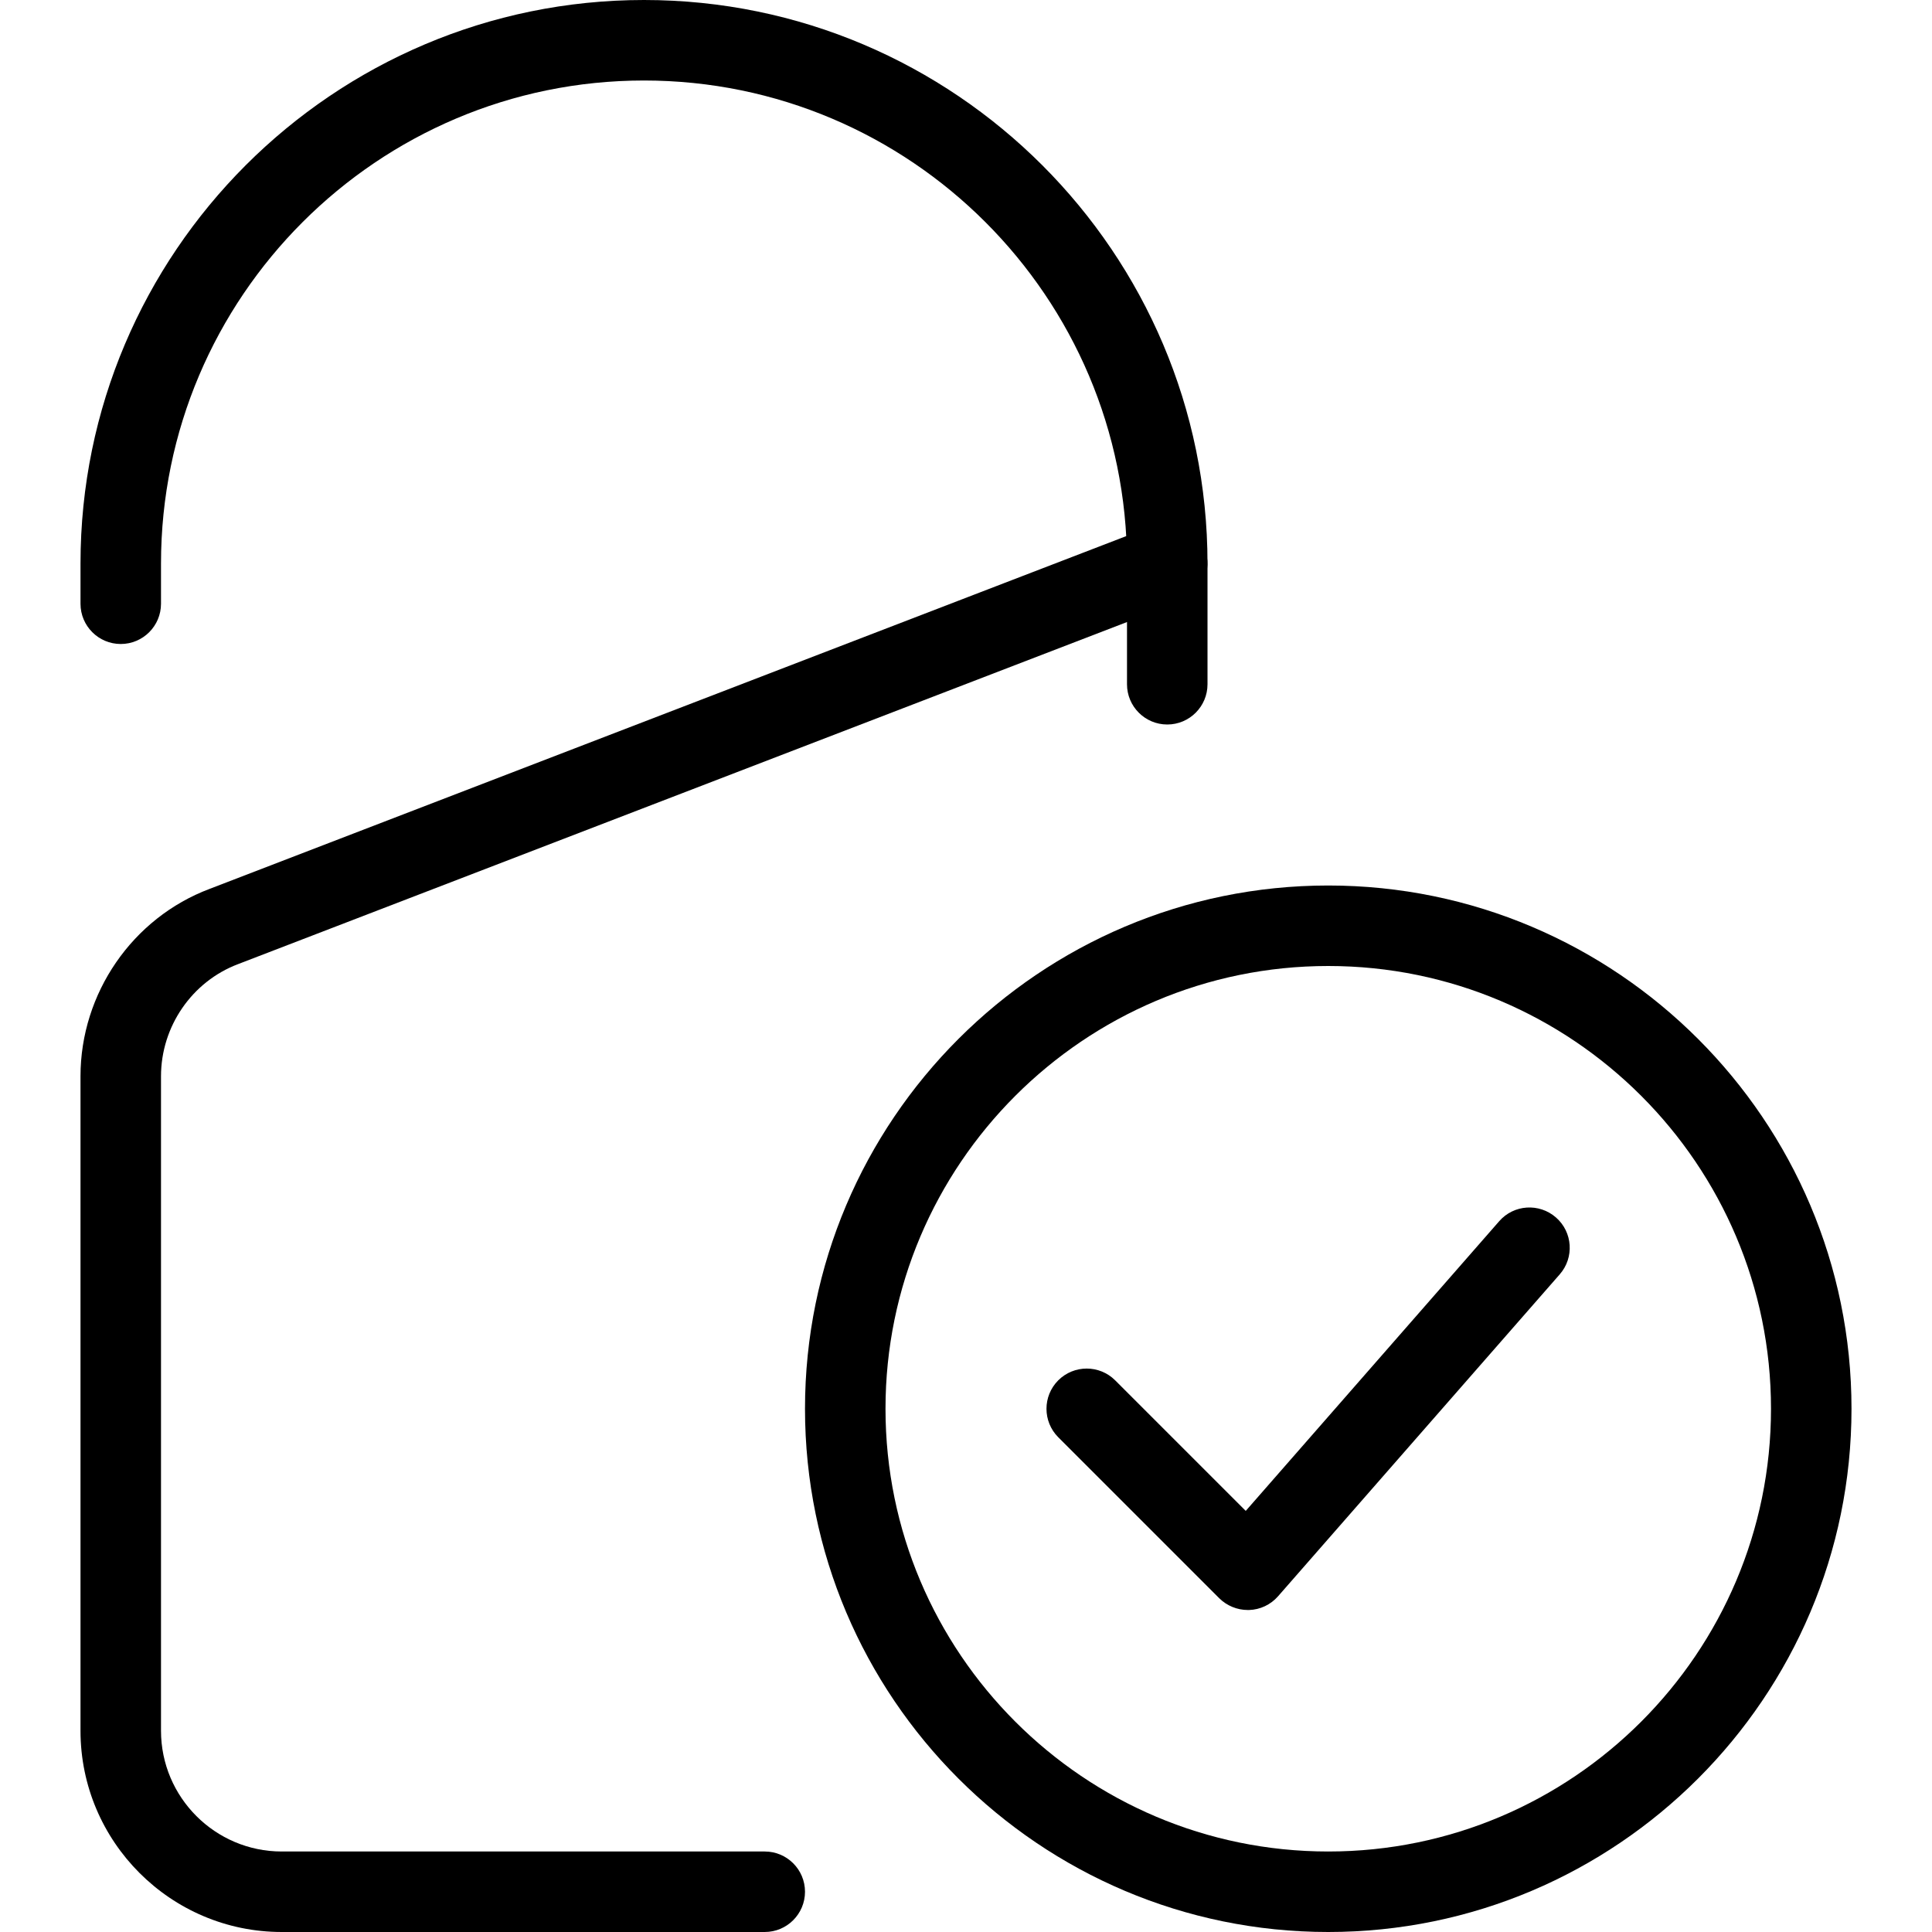
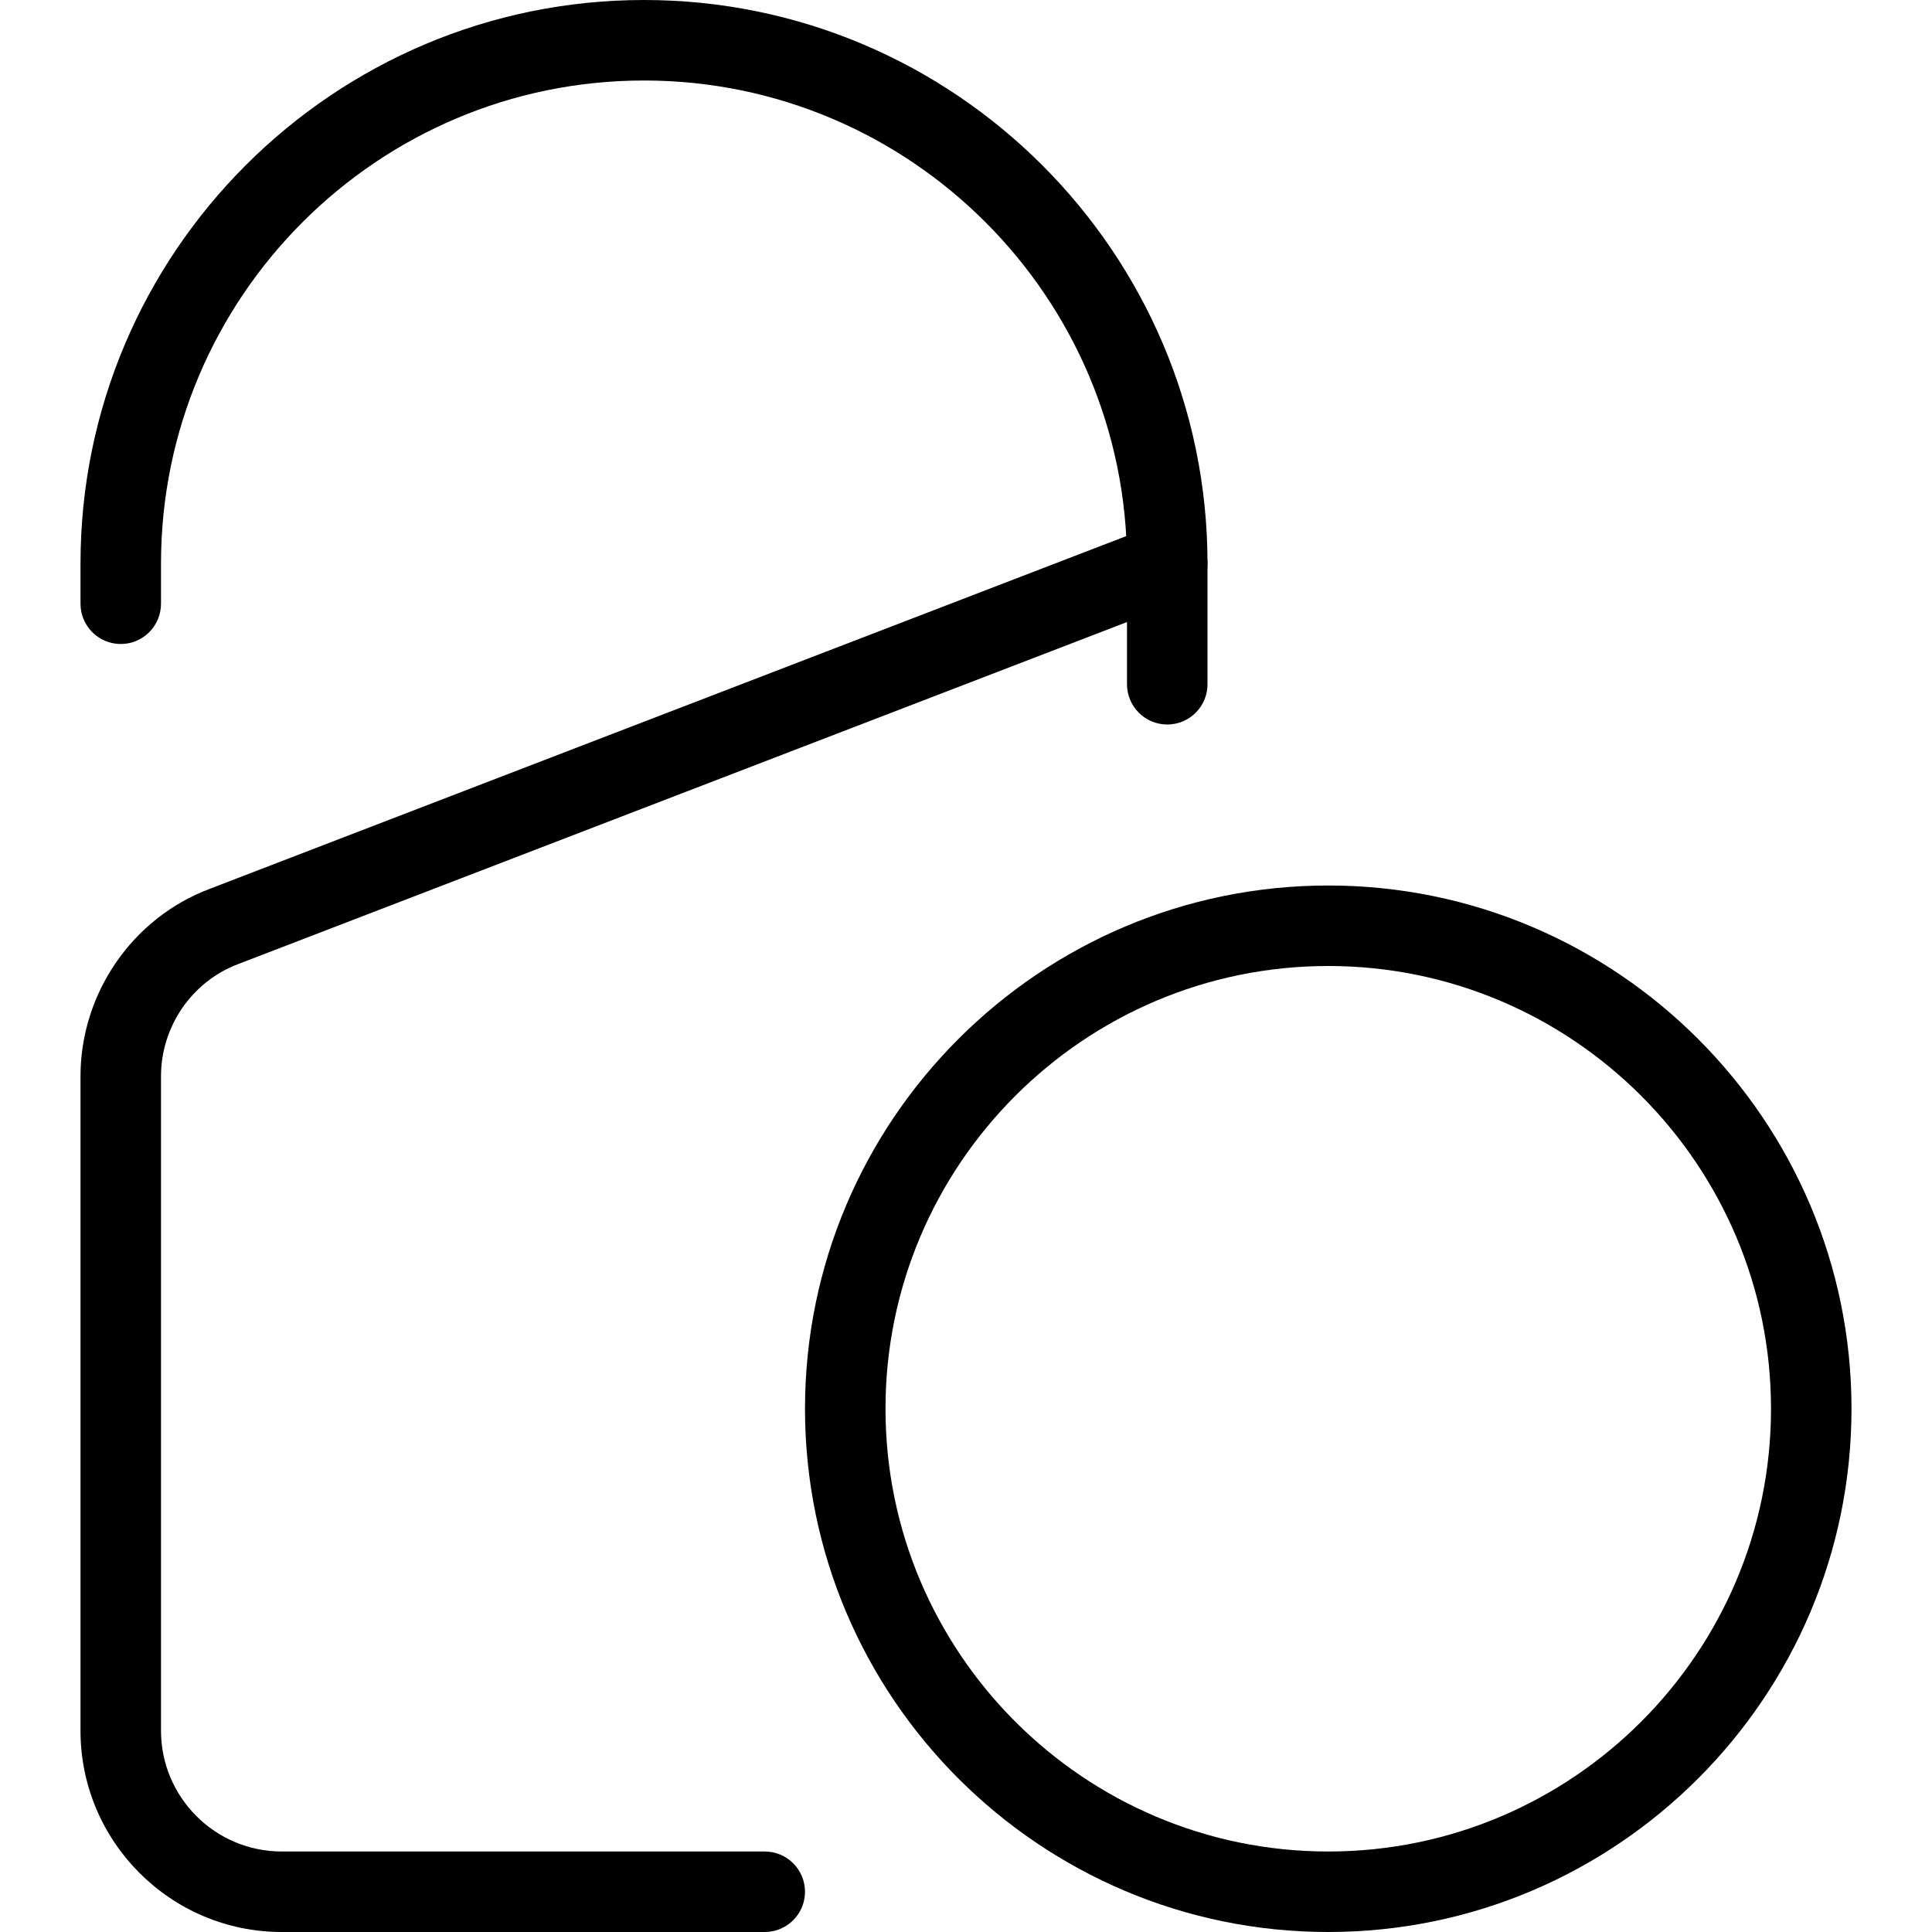
<svg xmlns="http://www.w3.org/2000/svg" id="_x31_" height="512" viewBox="0 0 24 24" width="512">
  <path d="m16.5 24c-3.584 0-6.5-2.916-6.5-6.5s2.916-6.5 6.5-6.5 6.5 2.916 6.5 6.5-2.916 6.5-6.5 6.5zm0-12c-3.033 0-5.5 2.467-5.5 5.5s2.467 5.5 5.5 5.5 5.5-2.467 5.5-5.5-2.467-5.5-5.5-5.5z" />
-   <path d="m15.5 20c-.132 0-.26-.053-.354-.146l-2-2c-.195-.195-.195-.512 0-.707s.512-.195.707 0l1.622 1.622 3.148-3.598c.182-.209.498-.229.706-.047s.229.498.047.706l-3.5 4c-.091.104-.222.166-.36.17-.005 0-.011 0-.016 0z" />
  <path d="m9.5 24h-6c-1.378 0-2.5-1.122-2.5-2.5v-8.13c0-1.031.645-1.967 1.604-2.328l11.716-4.509c.257-.1.547.029.646.287s-.029.547-.287.646l-11.72 4.51c-.575.217-.959.776-.959 1.394v8.13c0 .827.673 1.5 1.5 1.5h6c.276 0 .5.224.5.5s-.224.5-.5.5z" />
  <path d="m14.5 9c-.276 0-.5-.224-.5-.5v-1.5c0-3.309-2.691-6-6-6s-6 2.691-6 6v.5c0 .276-.224.5-.5.5s-.5-.224-.5-.5v-.5c0-3.86 3.14-7 7-7s7 3.14 7 7v1.5c0 .276-.224.5-.5.5z" />
</svg>